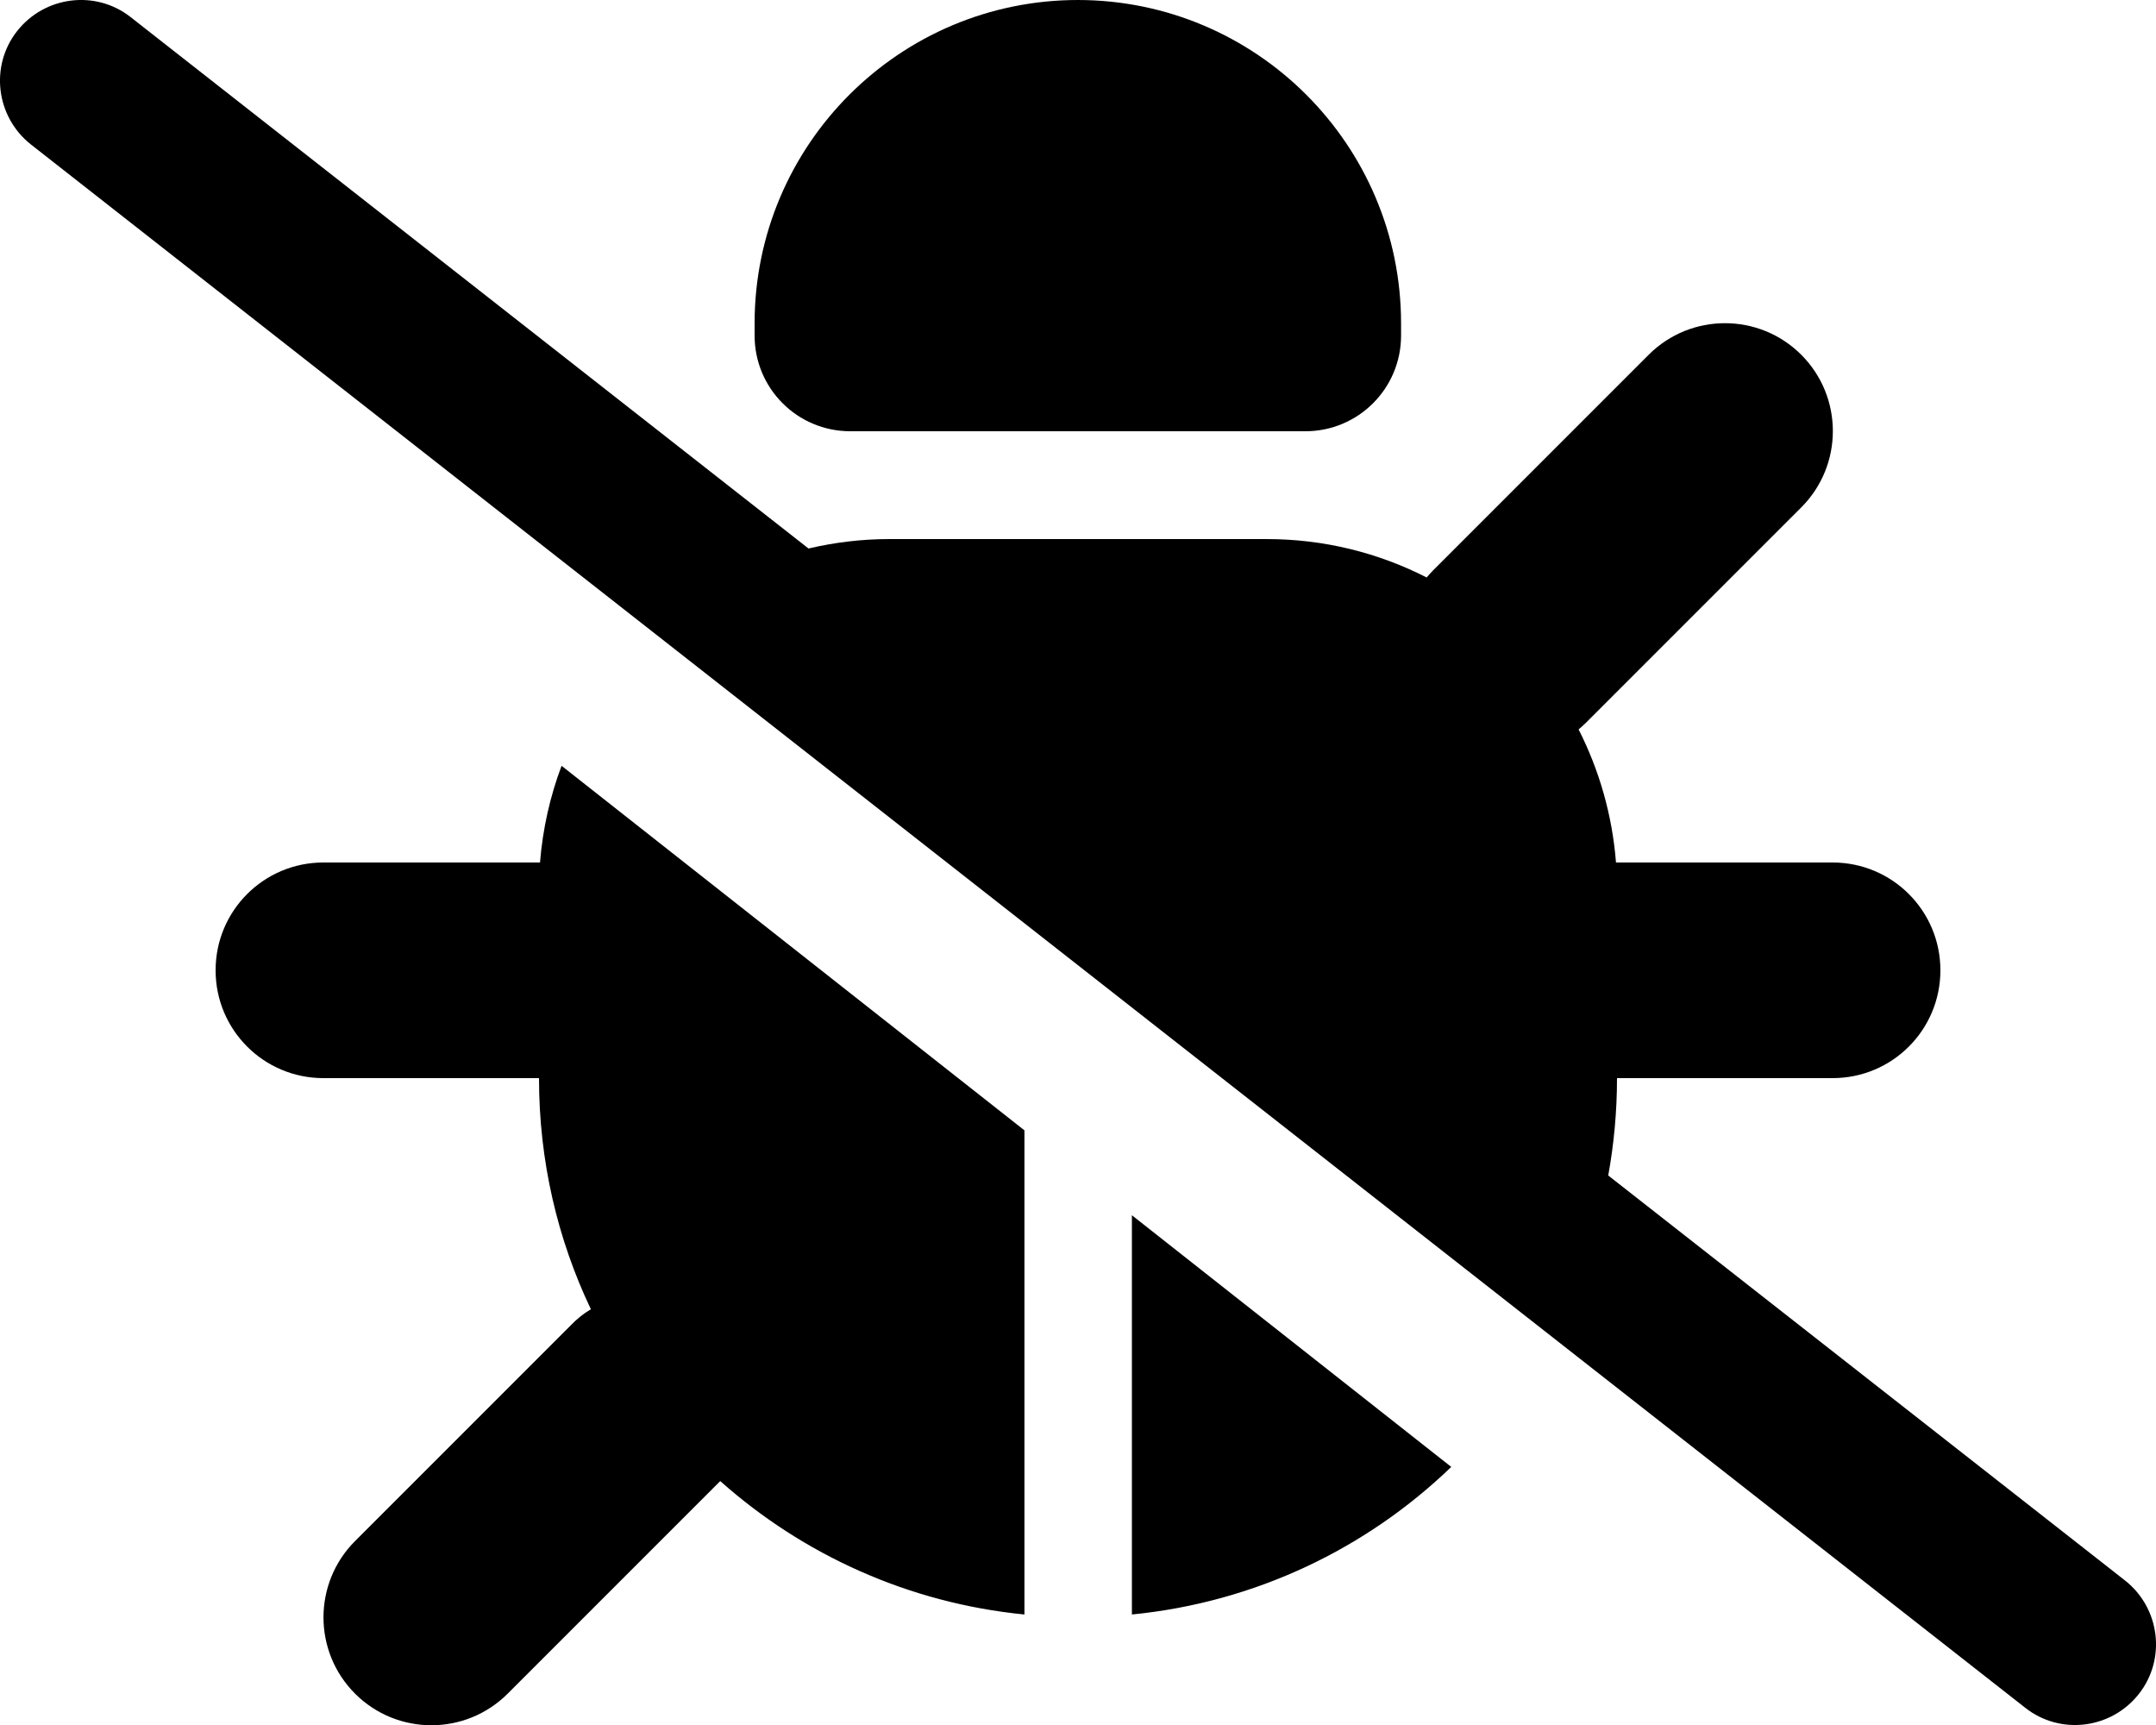
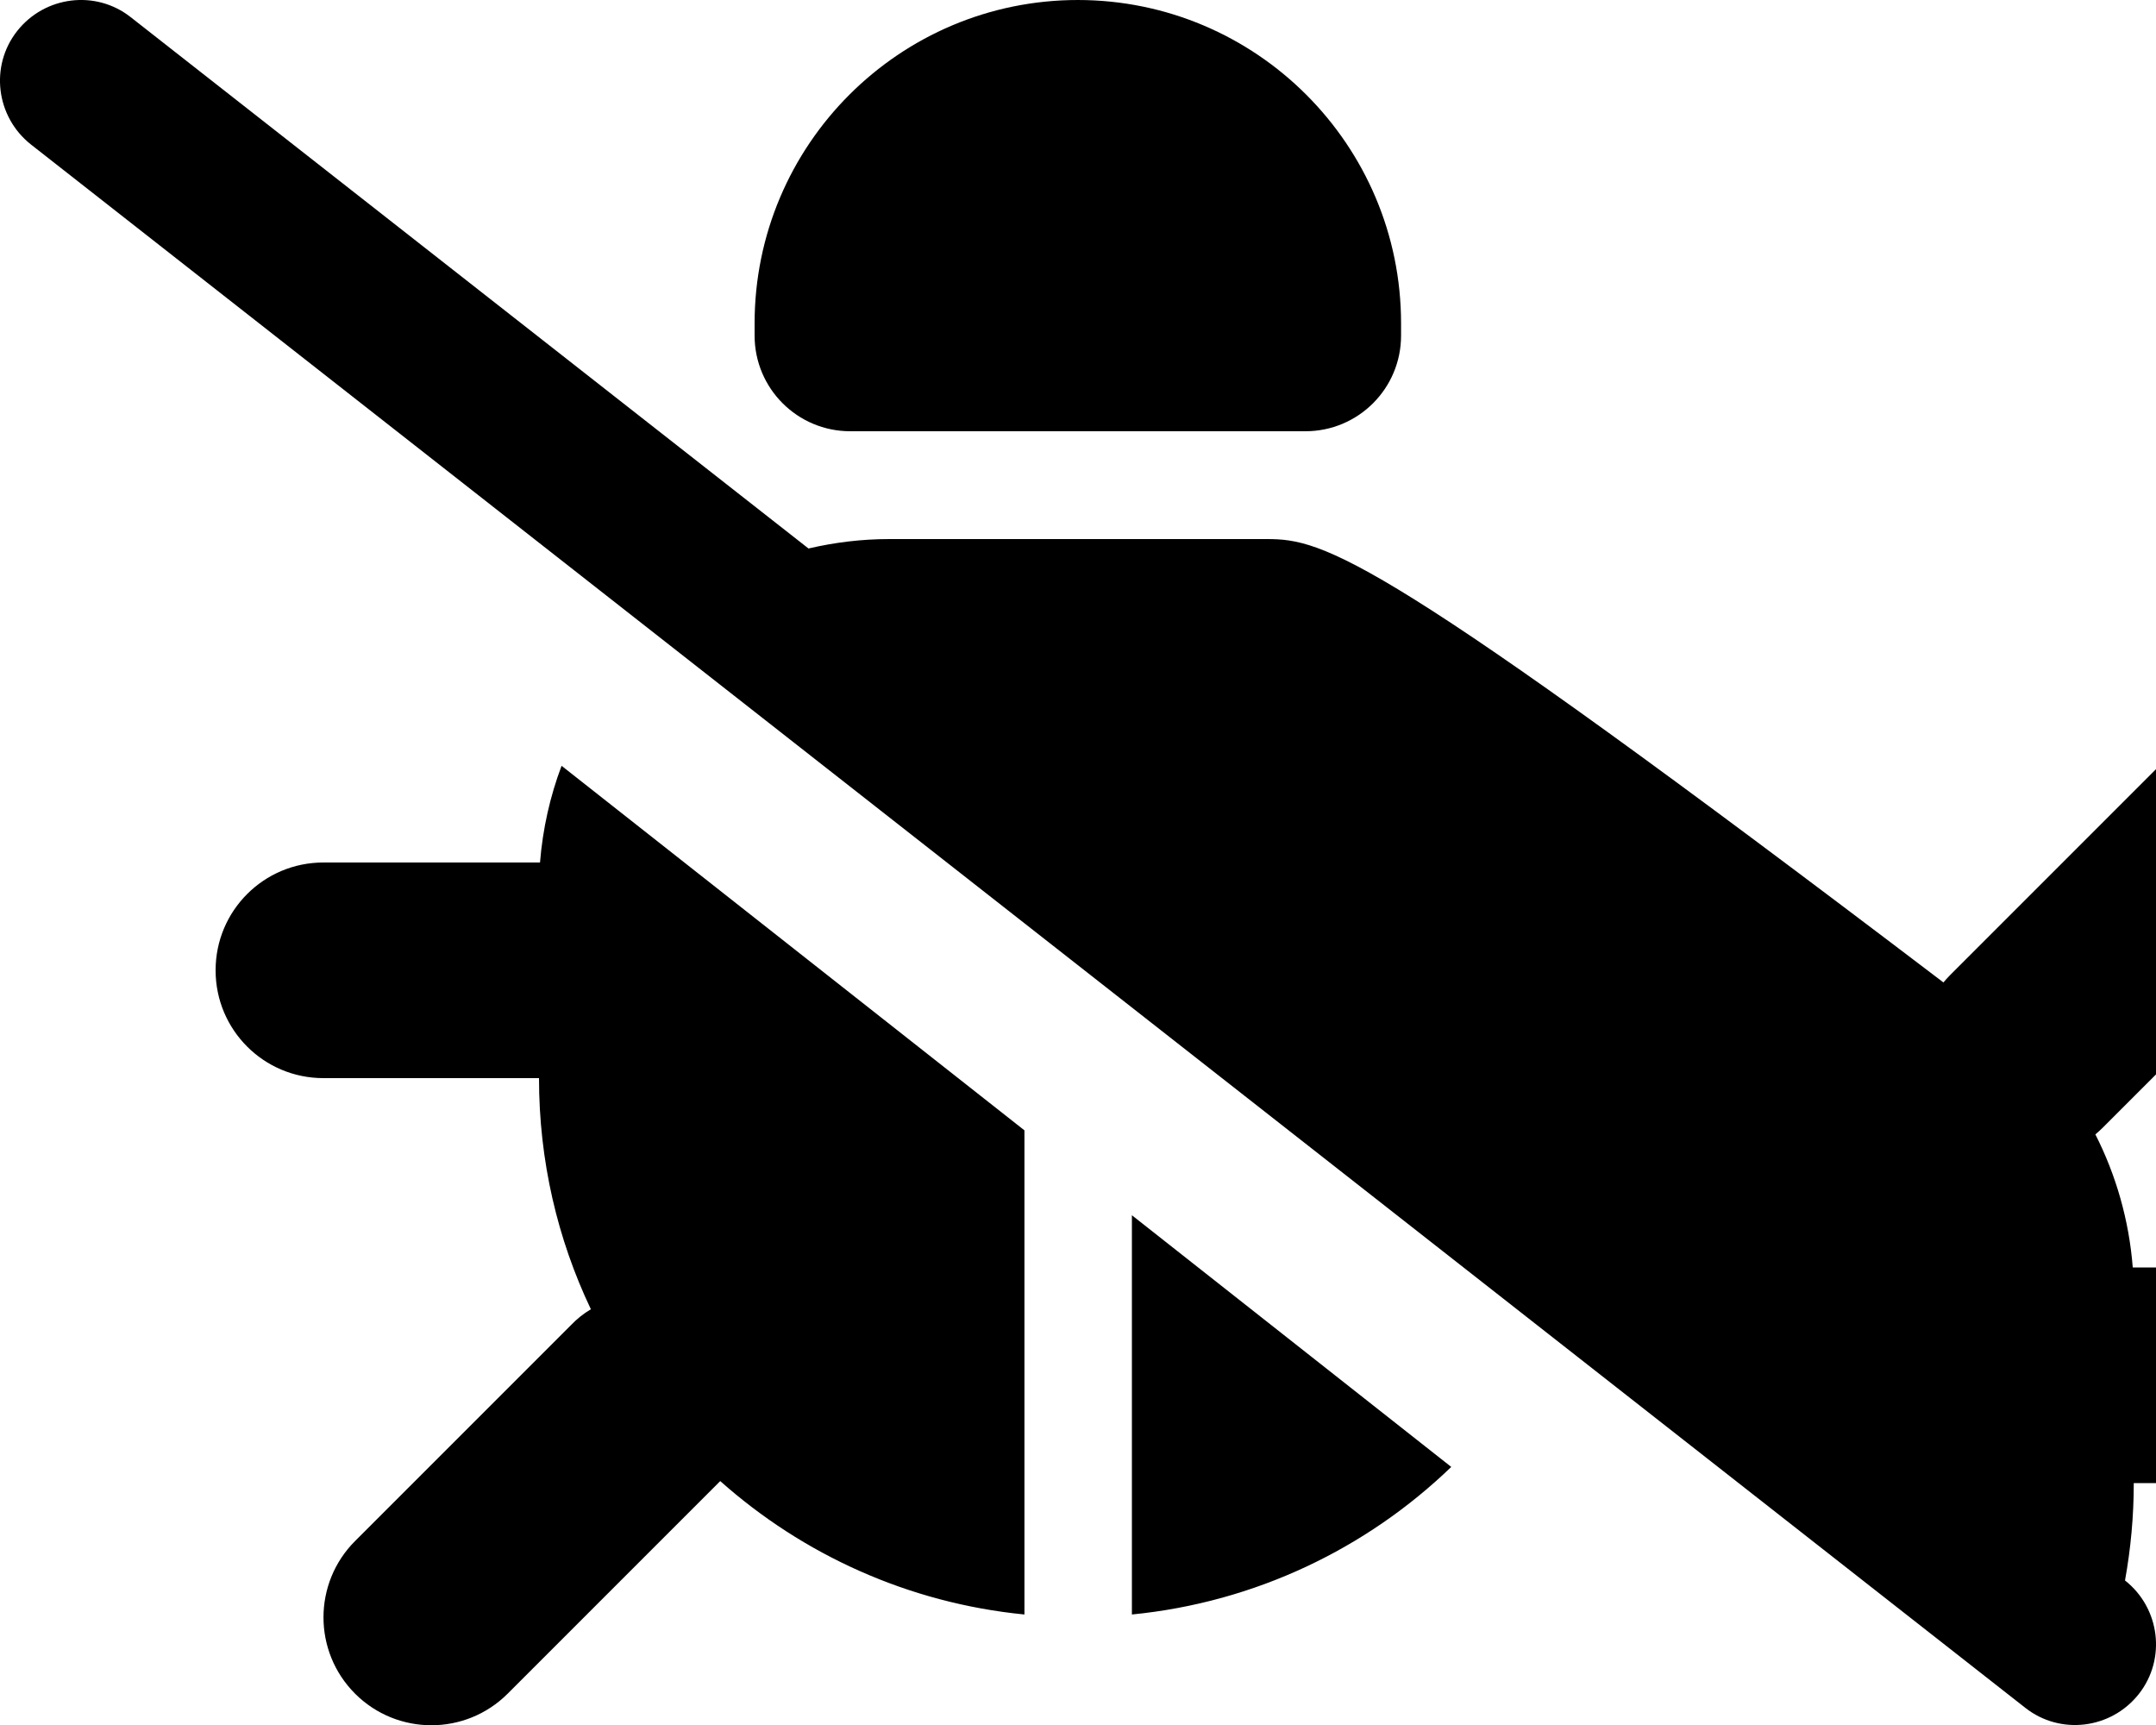
<svg xmlns="http://www.w3.org/2000/svg" viewBox="0 0 640 512">
-   <path d="M38.8 5.1C28.4-3.1 13.3-1.2 5.1 9.2S-1.2 34.7 9.2 42.9l592 464c10.4 8.2 25.5 6.3 33.7-4.1s6.3-25.5-4.1-33.7L477.4 348.9c1.7-9.4 2.6-19 2.6-28.9l64 0c17.7 0 32-14.3 32-32s-14.3-32-32-32l-64.3 0c-1.1-14.1-5-27.5-11.1-39.5c.7-.6 1.4-1.2 2.1-1.9l64-64c12.5-12.5 12.5-32.8 0-45.3s-32.8-12.5-45.3 0l-64 64c-.7 .7-1.3 1.4-1.9 2.1C409.2 164.1 393.1 160 376 160l-112 0c-8.3 0-16.3 1-24 2.8L38.8 5.1zM320 0c-53 0-96 43-96 96l0 3.6c0 15.7 12.7 28.4 28.4 28.4l135.1 0c15.7 0 28.4-12.7 28.4-28.4l0-3.6c0-53-43-96-96-96zM160.3 256L96 256c-17.7 0-32 14.3-32 32s14.3 32 32 32l64 0c0 24.6 5.5 47.8 15.4 68.6c-2.2 1.3-4.2 2.9-6 4.8l-64 64c-12.5 12.5-12.5 32.8 0 45.3s32.8 12.5 45.3 0l63.1-63.1c24.5 21.8 55.8 36.2 90.3 39.6l0-143.7L166.7 227.3c-3.4 9-5.6 18.7-6.4 28.7zM336 479.2c36.6-3.6 69.7-19.6 94.8-43.8L336 360.7l0 118.5z" />
+   <path d="M38.8 5.1C28.4-3.1 13.3-1.2 5.1 9.2S-1.2 34.7 9.2 42.9l592 464c10.4 8.2 25.5 6.3 33.7-4.1s6.3-25.5-4.1-33.7c1.7-9.4 2.6-19 2.6-28.9l64 0c17.7 0 32-14.3 32-32s-14.3-32-32-32l-64.3 0c-1.1-14.1-5-27.5-11.1-39.5c.7-.6 1.4-1.2 2.1-1.9l64-64c12.5-12.5 12.5-32.8 0-45.3s-32.8-12.5-45.3 0l-64 64c-.7 .7-1.3 1.4-1.9 2.1C409.2 164.1 393.1 160 376 160l-112 0c-8.3 0-16.3 1-24 2.8L38.8 5.1zM320 0c-53 0-96 43-96 96l0 3.6c0 15.7 12.7 28.4 28.4 28.4l135.1 0c15.7 0 28.4-12.7 28.4-28.4l0-3.6c0-53-43-96-96-96zM160.3 256L96 256c-17.7 0-32 14.3-32 32s14.3 32 32 32l64 0c0 24.6 5.5 47.8 15.4 68.6c-2.2 1.3-4.2 2.9-6 4.8l-64 64c-12.5 12.5-12.5 32.8 0 45.3s32.8 12.5 45.3 0l63.1-63.1c24.5 21.8 55.8 36.2 90.3 39.6l0-143.7L166.7 227.3c-3.4 9-5.6 18.7-6.4 28.7zM336 479.2c36.6-3.6 69.7-19.6 94.8-43.8L336 360.7l0 118.5z" />
</svg>